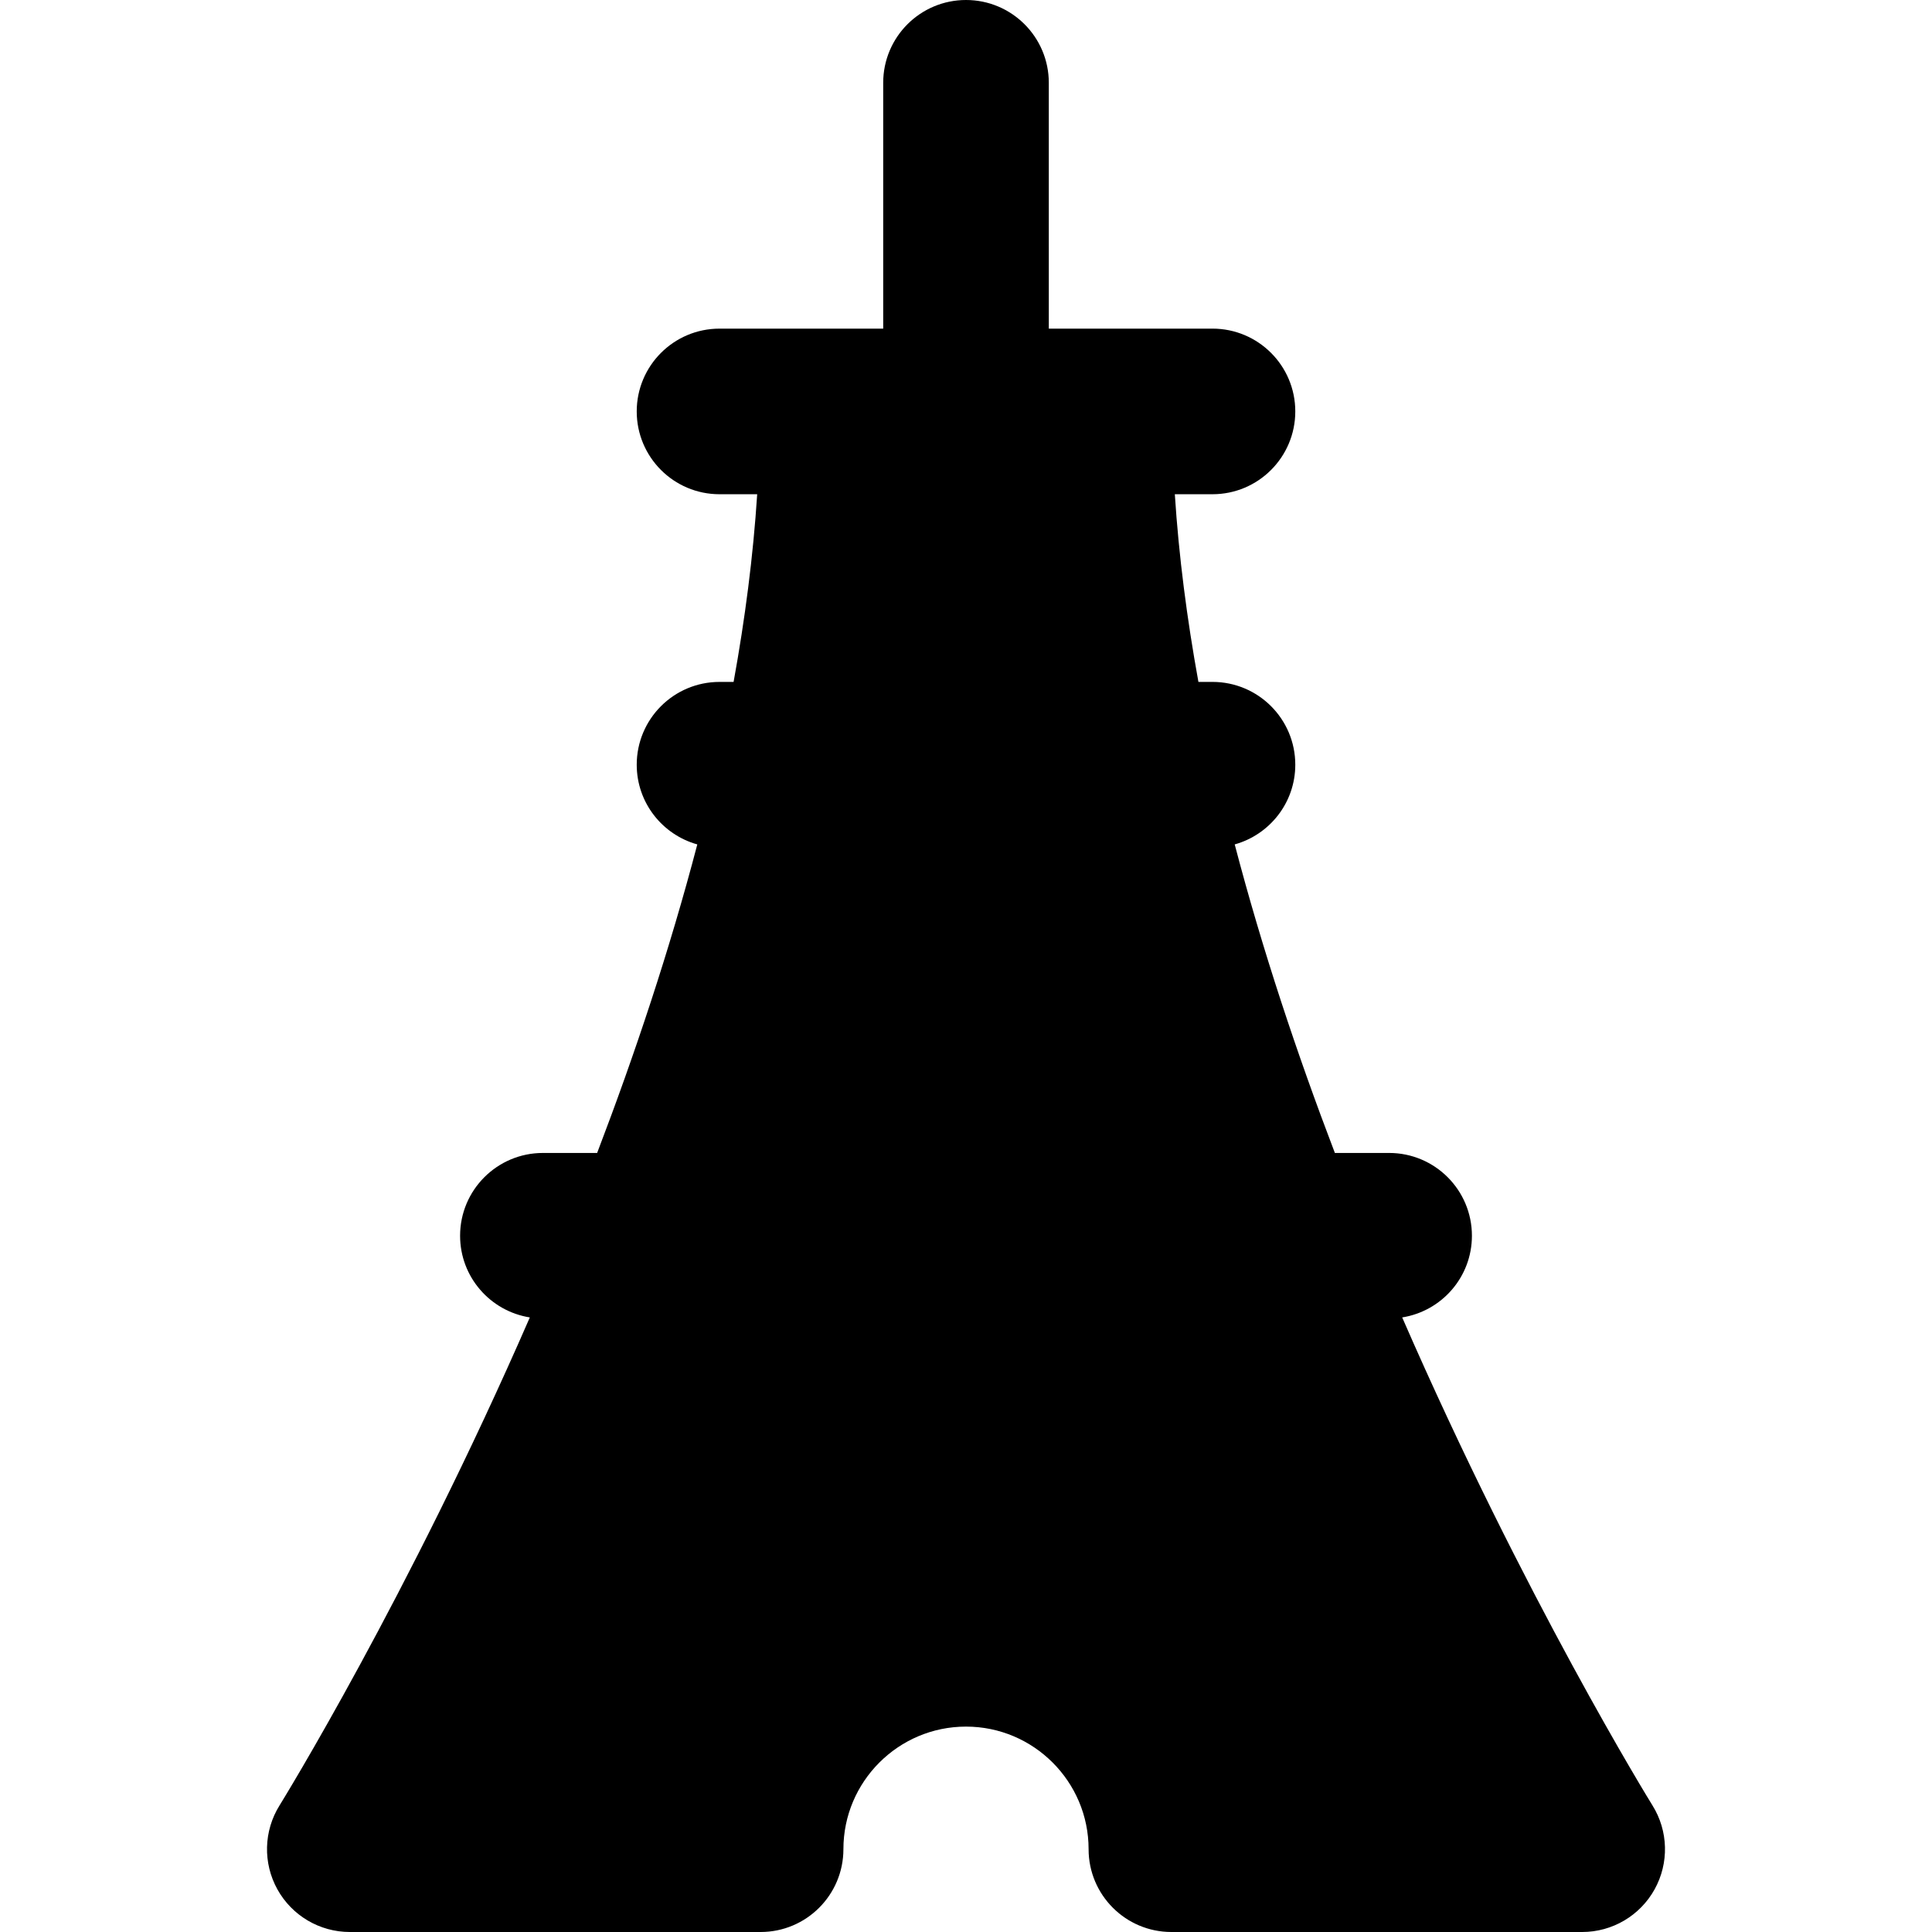
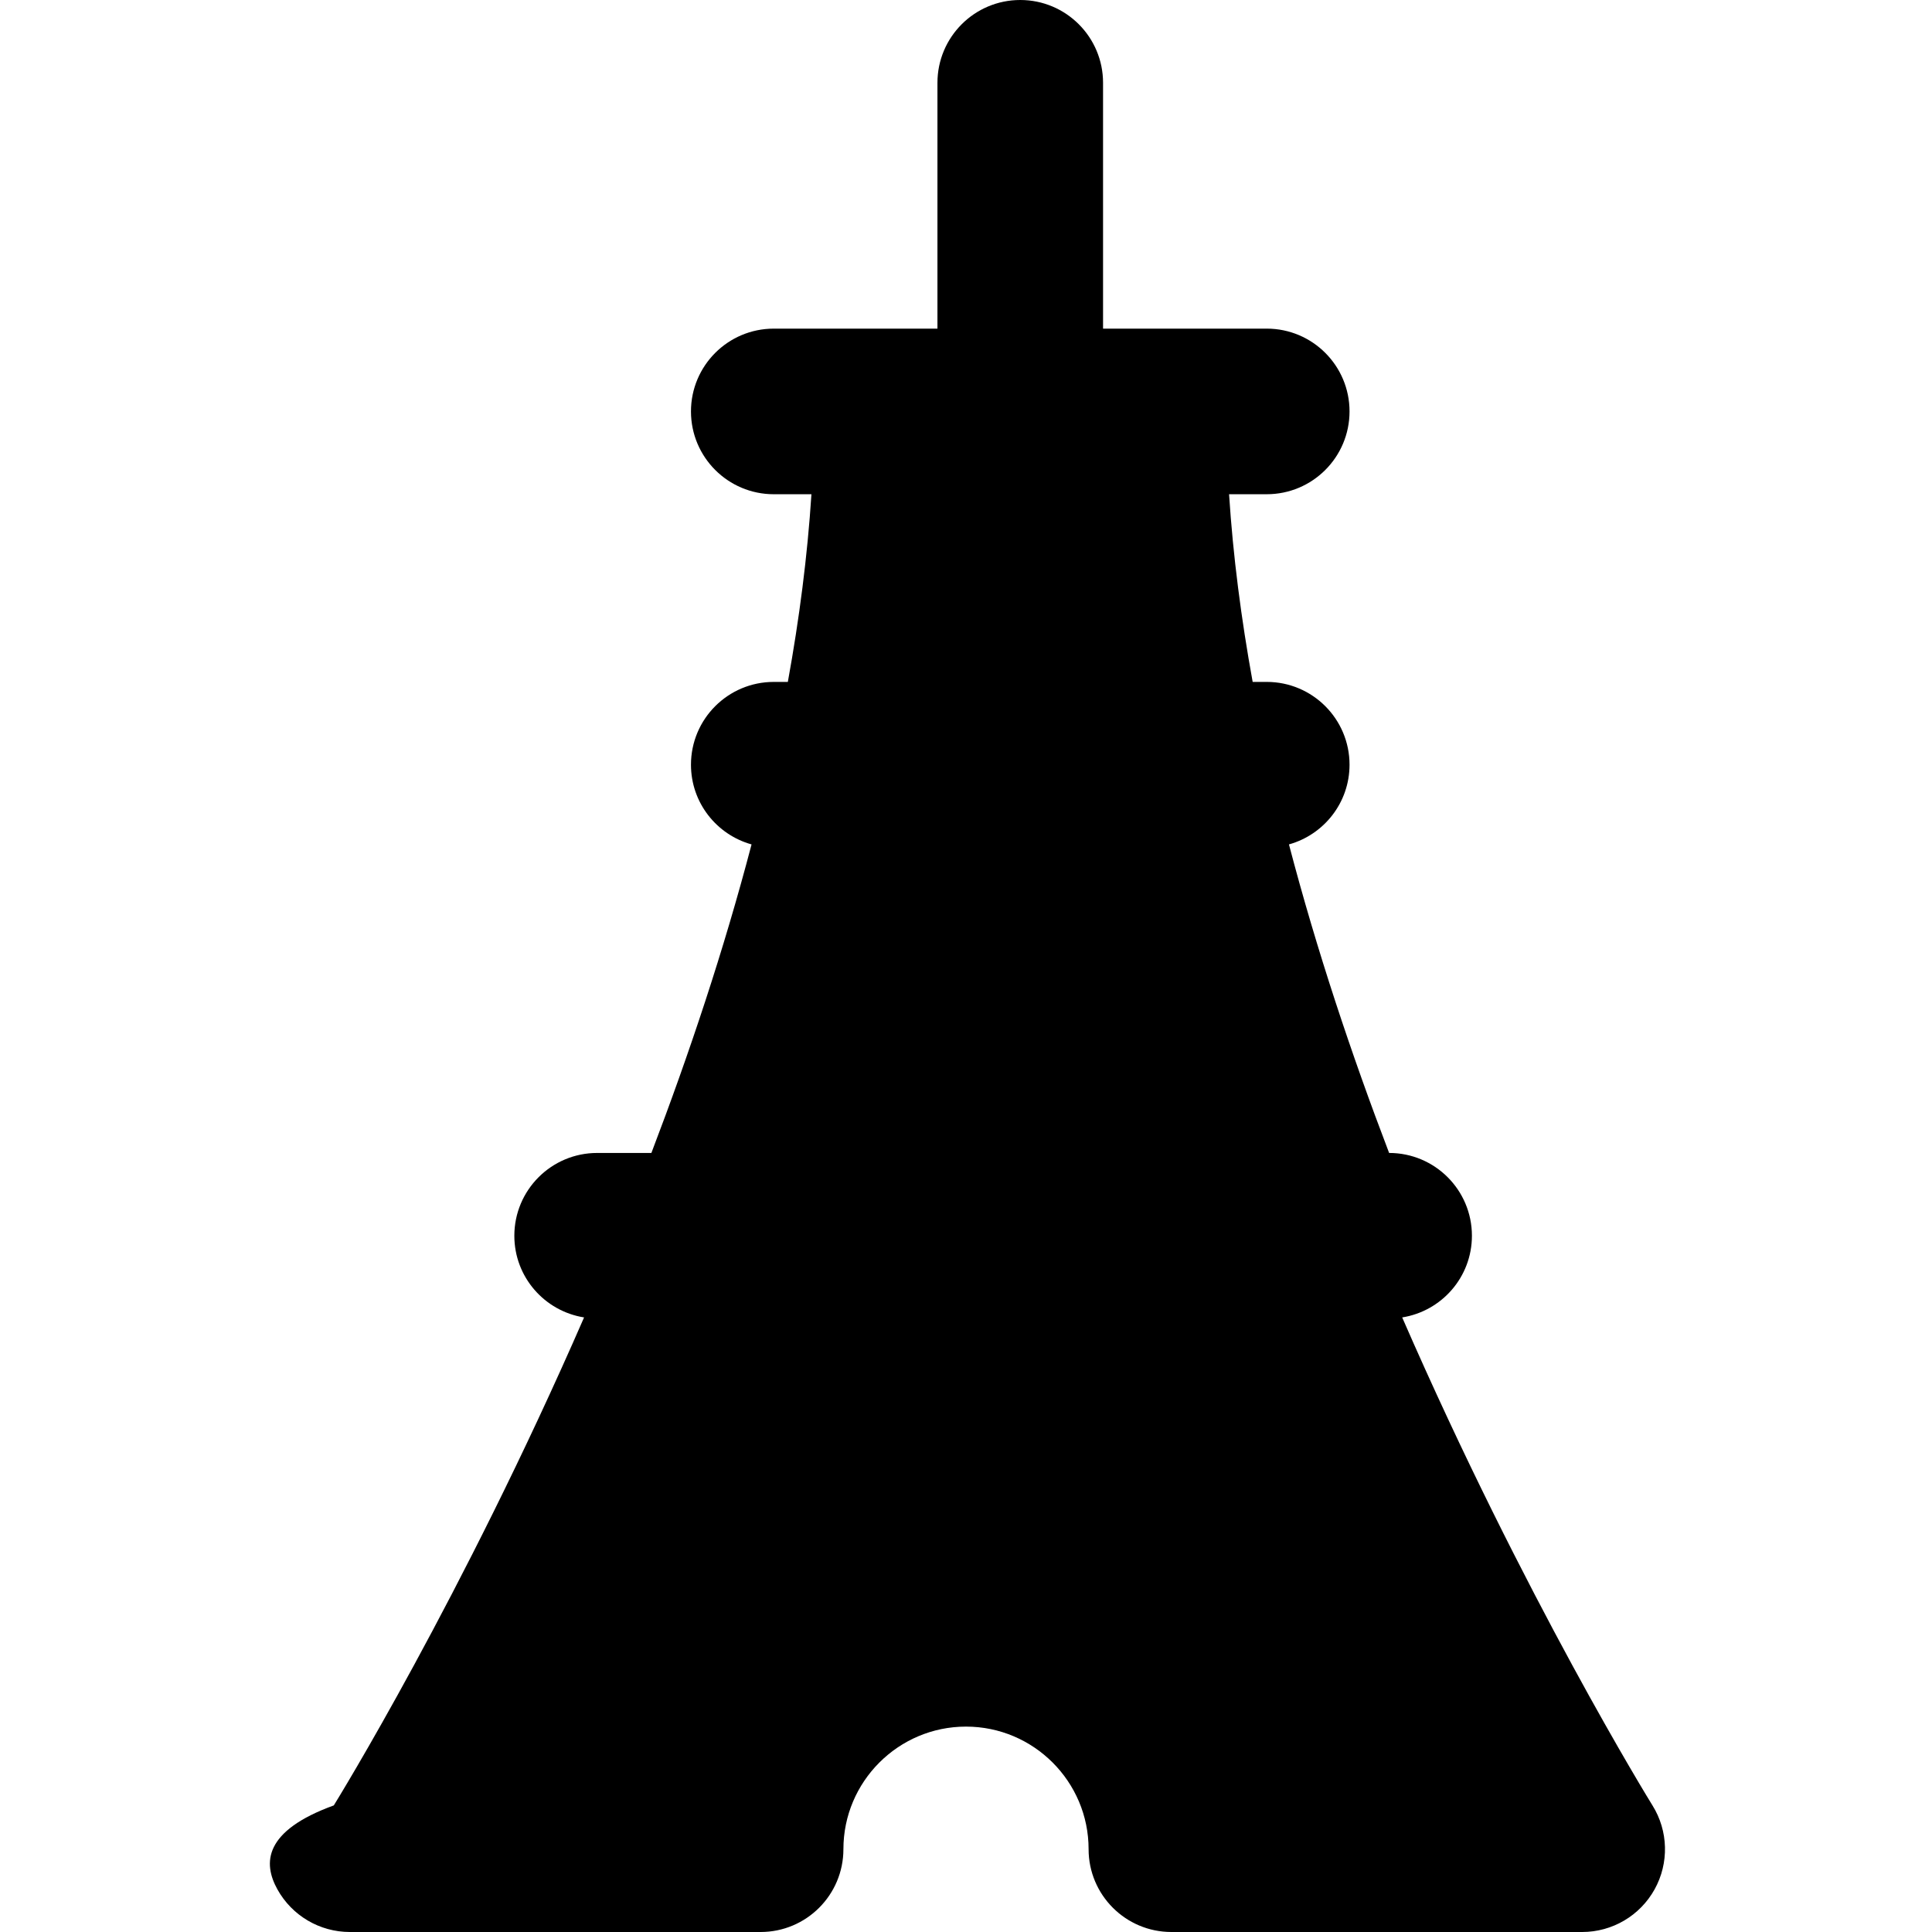
<svg xmlns="http://www.w3.org/2000/svg" fill="#000000" height="800px" width="800px" version="1.1" id="Layer_1" viewBox="0 0 350 350" xml:space="preserve">
  <g id="XMLID_444_">
-     <path id="XMLID_445_" d="M50.256,342.279c2.645,4.765,7.666,7.721,13.115,7.721h74.42c8.284,0,15-6.716,15-15   c0-12.246,9.963-22.209,22.209-22.209c12.246,0,22.209,9.963,22.209,22.209c0,8.284,6.716,15,15,15h74.42   c5.449,0,10.468-2.956,13.113-7.72c2.645-4.763,2.498-10.588-0.383-15.213c-0.445-0.715-23.207-37.612-45.34-88.403   c7.156-1.138,12.632-7.318,12.632-14.795c0-8.284-6.716-15-15-15h-9.827c-6.826-17.865-13.129-36.748-18.146-55.896   c6.326-1.762,10.974-7.551,10.974-14.438c0-8.284-6.716-15-15-15h-2.548c-2.078-11.43-3.556-22.814-4.275-34h6.823   c8.284,0,15-6.716,15-15c0-8.284-6.716-15-15-15h-29.651V15c0-8.284-6.716-15-15-15c-8.284,0-15,6.716-15,15v44.535h-29.651   c-8.284,0-15,6.716-15,15c0,8.284,6.716,15,15,15h6.823c-0.72,11.186-2.197,22.57-4.275,34h-2.548c-8.284,0-15,6.716-15,15   c0,6.887,4.647,12.676,10.974,14.438c-5.018,19.148-11.32,38.031-18.146,55.896h-9.827c-8.284,0-15,6.716-15,15   c0,7.477,5.476,13.657,12.632,14.795c-22.132,50.791-44.895,87.688-45.338,88.4C47.759,331.689,47.612,337.514,50.256,342.279z" />
+     <path id="XMLID_445_" d="M50.256,342.279c2.645,4.765,7.666,7.721,13.115,7.721h74.42c8.284,0,15-6.716,15-15   c0-12.246,9.963-22.209,22.209-22.209c12.246,0,22.209,9.963,22.209,22.209c0,8.284,6.716,15,15,15h74.42   c5.449,0,10.468-2.956,13.113-7.72c2.645-4.763,2.498-10.588-0.383-15.213c-0.445-0.715-23.207-37.612-45.34-88.403   c7.156-1.138,12.632-7.318,12.632-14.795c0-8.284-6.716-15-15-15c-6.826-17.865-13.129-36.748-18.146-55.896   c6.326-1.762,10.974-7.551,10.974-14.438c0-8.284-6.716-15-15-15h-2.548c-2.078-11.43-3.556-22.814-4.275-34h6.823   c8.284,0,15-6.716,15-15c0-8.284-6.716-15-15-15h-29.651V15c0-8.284-6.716-15-15-15c-8.284,0-15,6.716-15,15v44.535h-29.651   c-8.284,0-15,6.716-15,15c0,8.284,6.716,15,15,15h6.823c-0.72,11.186-2.197,22.57-4.275,34h-2.548c-8.284,0-15,6.716-15,15   c0,6.887,4.647,12.676,10.974,14.438c-5.018,19.148-11.32,38.031-18.146,55.896h-9.827c-8.284,0-15,6.716-15,15   c0,7.477,5.476,13.657,12.632,14.795c-22.132,50.791-44.895,87.688-45.338,88.4C47.759,331.689,47.612,337.514,50.256,342.279z" />
  </g>
</svg>